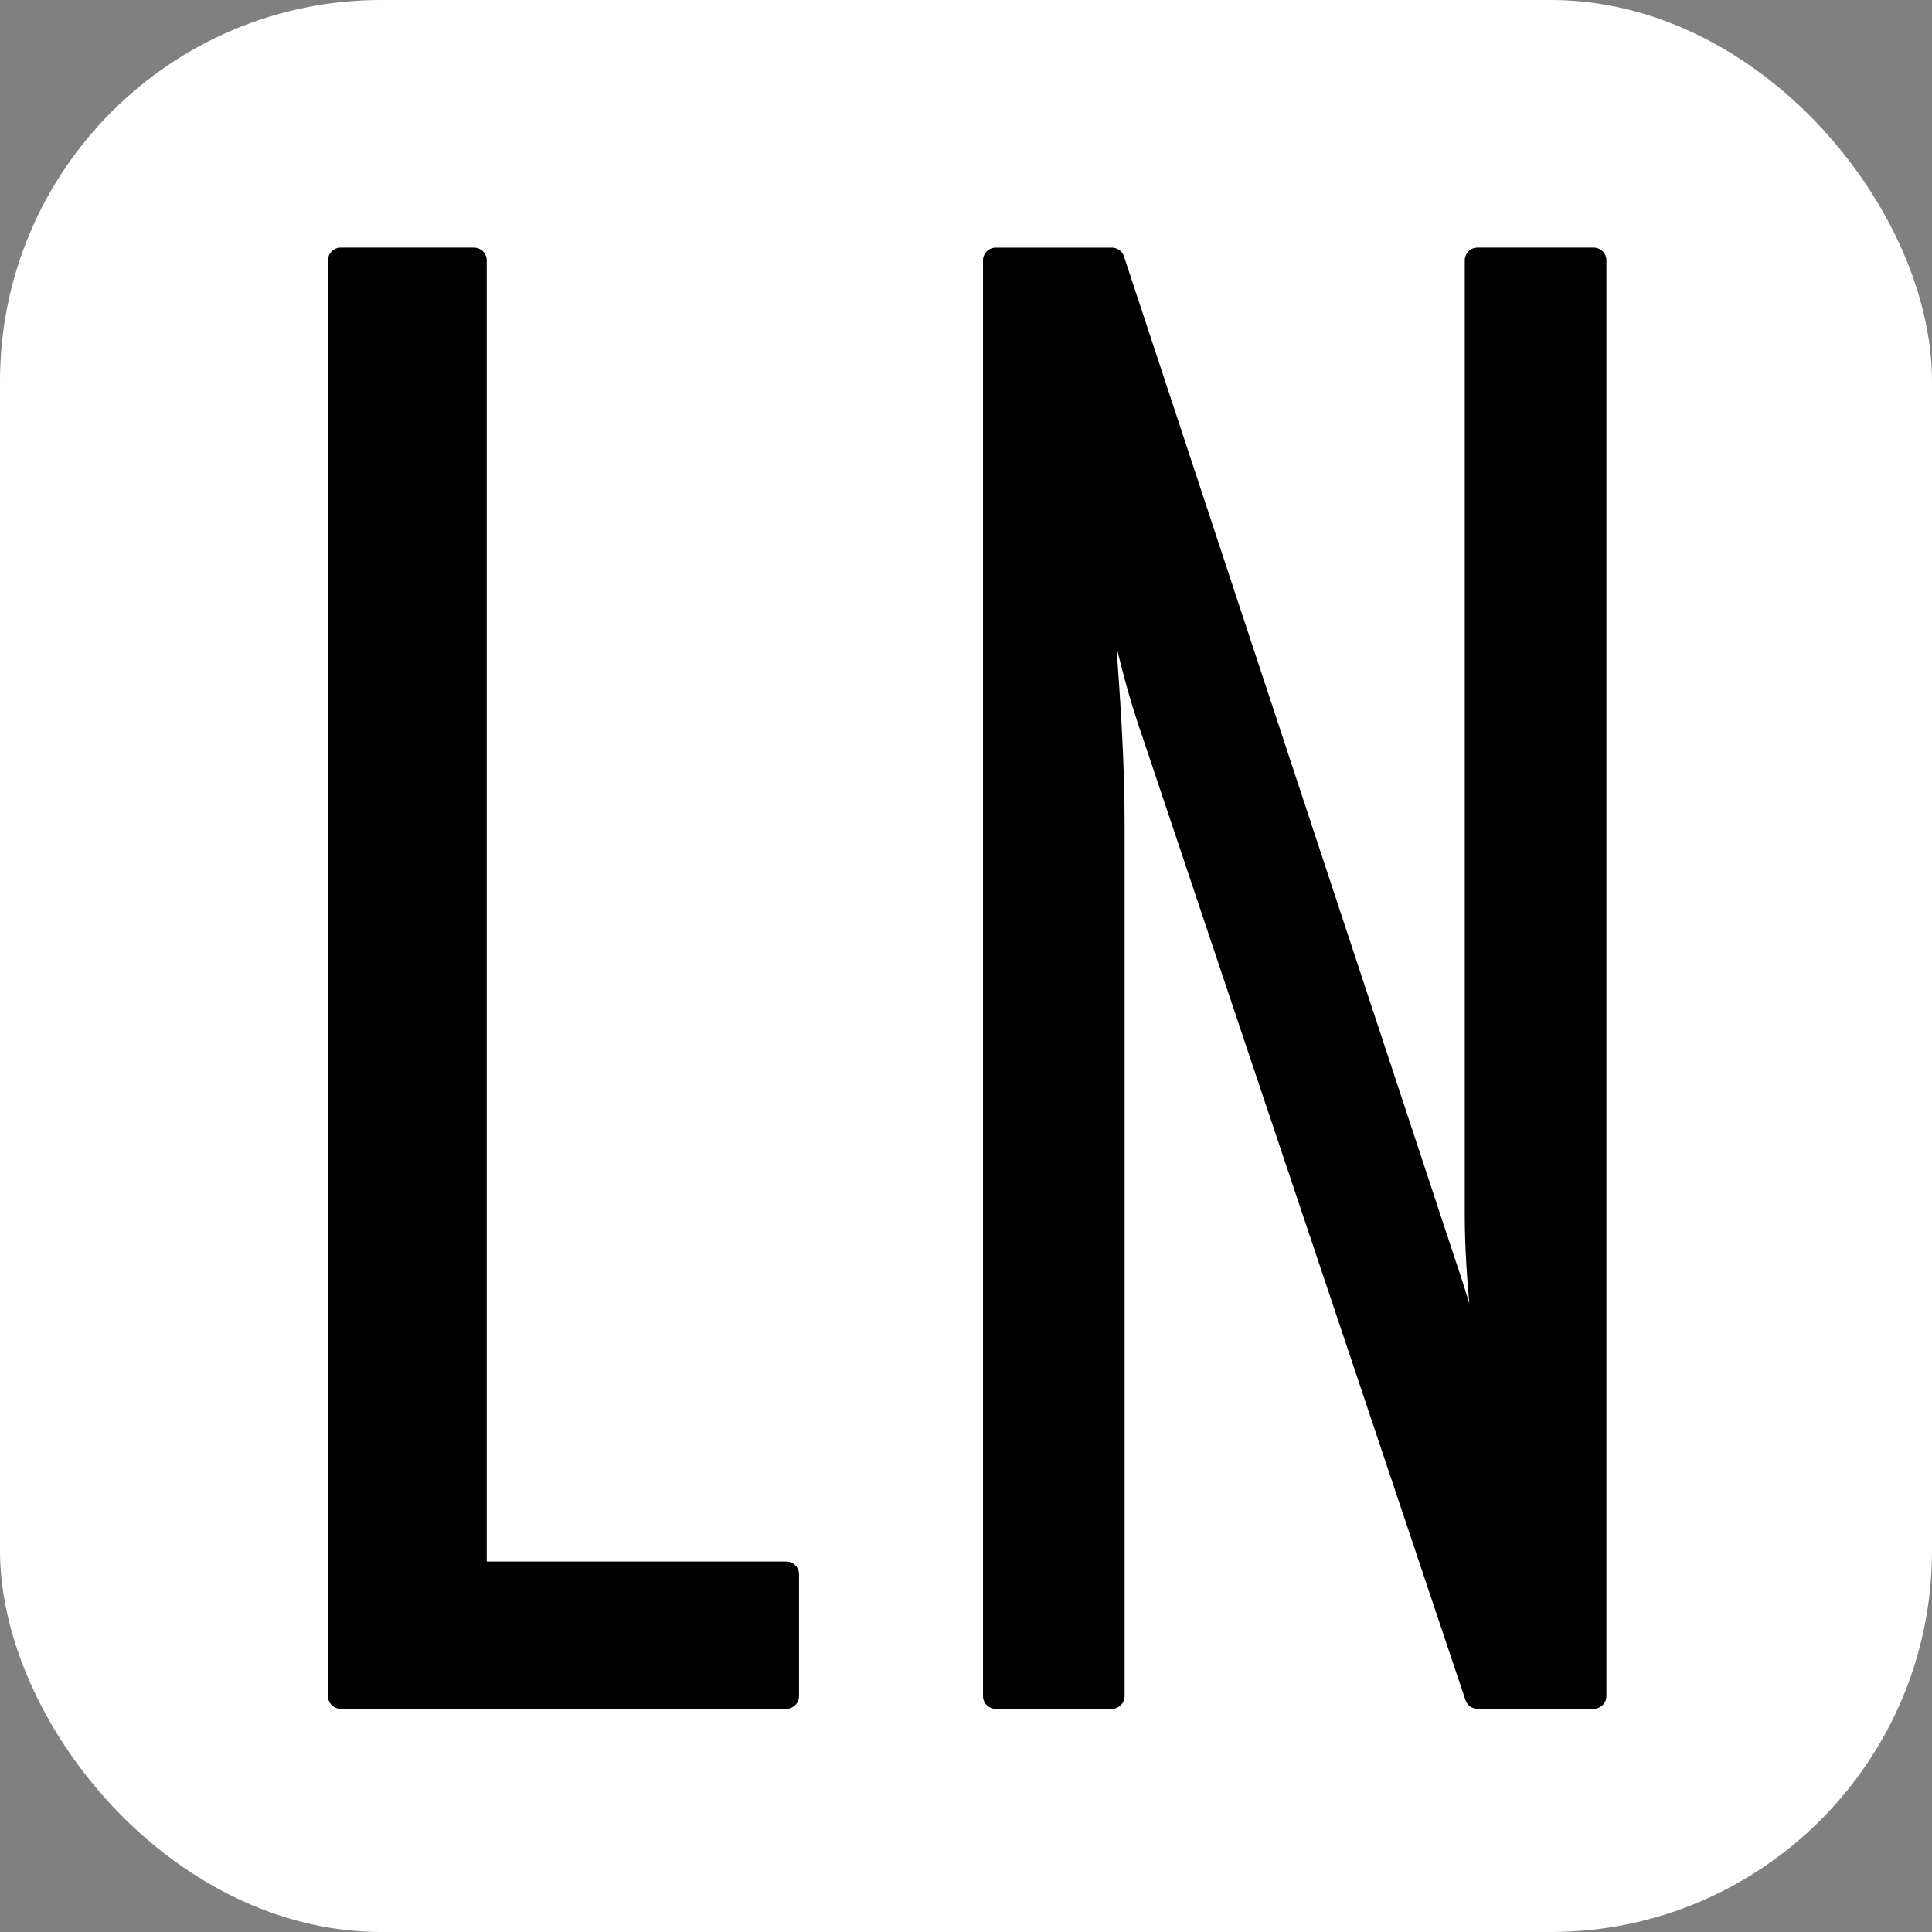
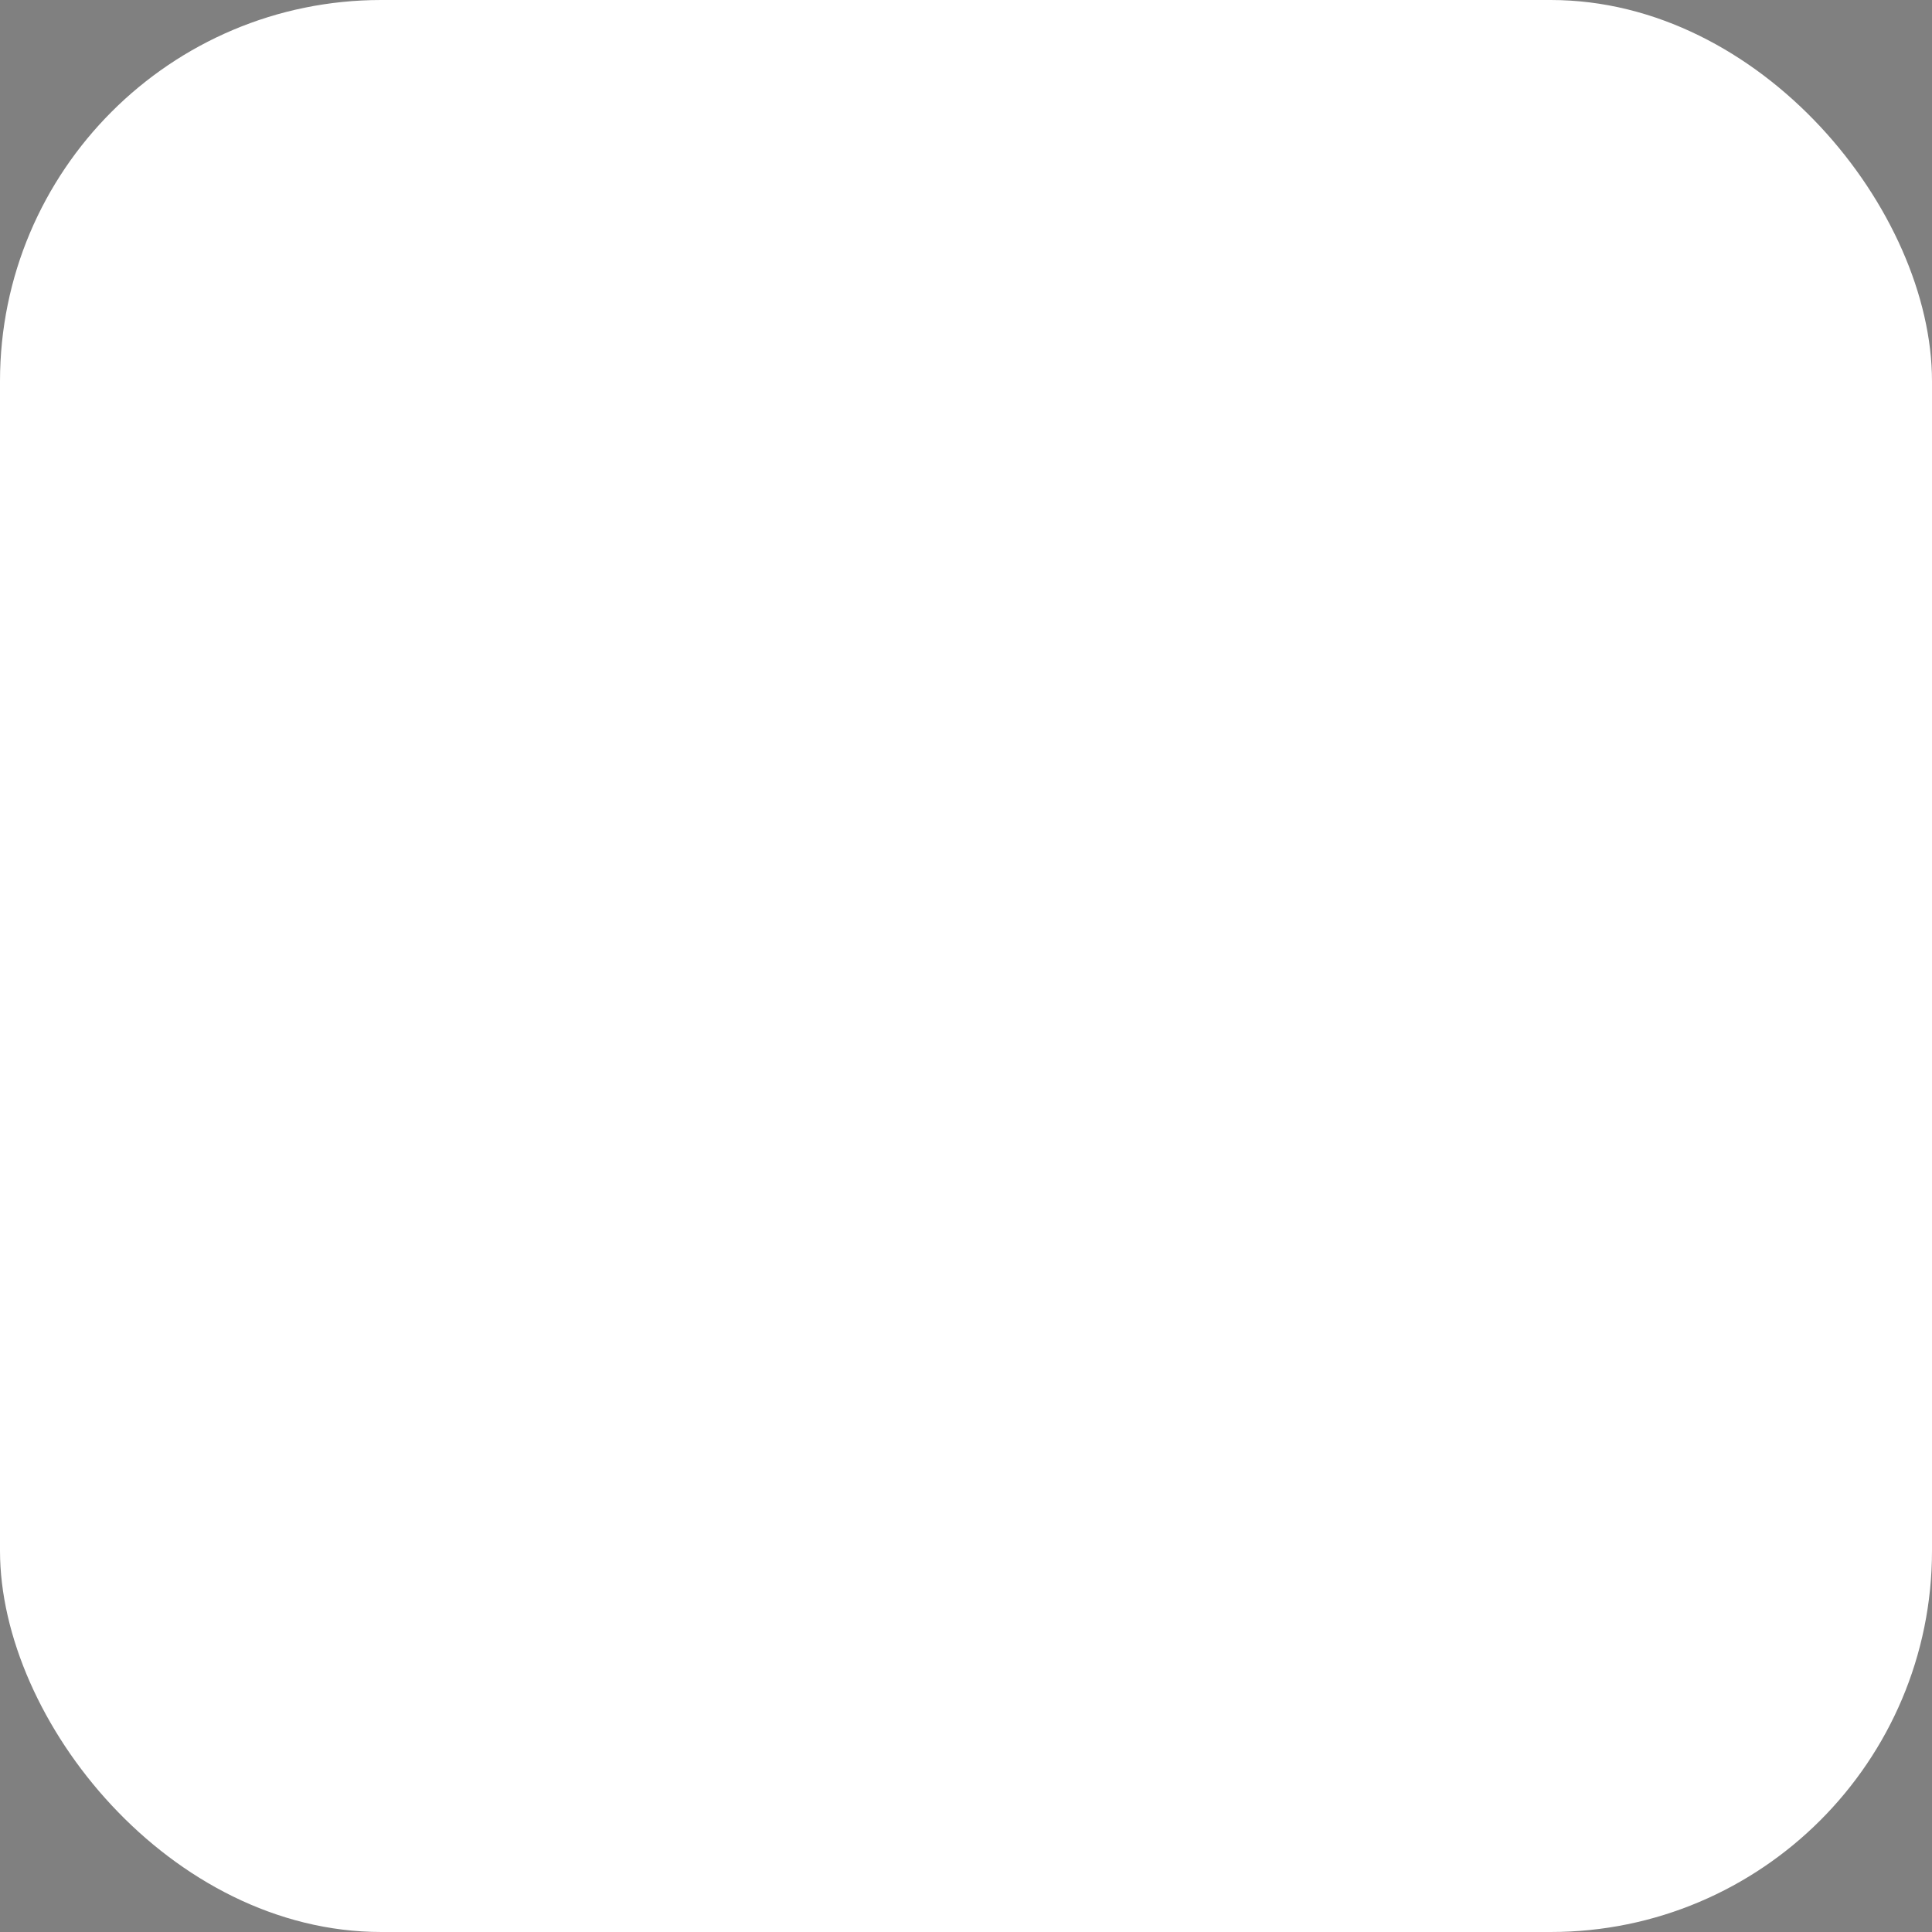
<svg xmlns="http://www.w3.org/2000/svg" width="152" height="152" viewBox="0 0 152 152">
  <rect x="0" y="0" width="152" height="152" fill="#808080" stroke="none" />
  <defs>
    <style>
      .cls-1 {
        fill: #fff;
      }

      .cls-2 {
        stroke: #000;
        stroke-linejoin: round;
        stroke-width: 2px;
        fill-rule: evenodd;
      }
    </style>
  </defs>
  <g id="Plan_de_travail_1" data-name="Plan de travail 1">
    <rect class="cls-1" width="152" height="152" rx="30" ry="30" />
-     <path id="LN" class="cls-2" d="M37.292,20.481H26.805v112.96H61.862v-9.588H37.292V20.481Zm88.088,0h-9.139V95.688c0,4.944.75,10.038,1.049,14.981h-0.449c-1.049-3.895-2.1-7.79-3.446-11.685l-25.918-78.5H78.338v112.96h9.139V64.826c0-7.341-.749-14.532-1.2-21.873h0.6c1.348,4.794,2.247,9.888,3.9,14.532l25.468,75.956h9.139V20.481Z" />
  </g>
</svg>